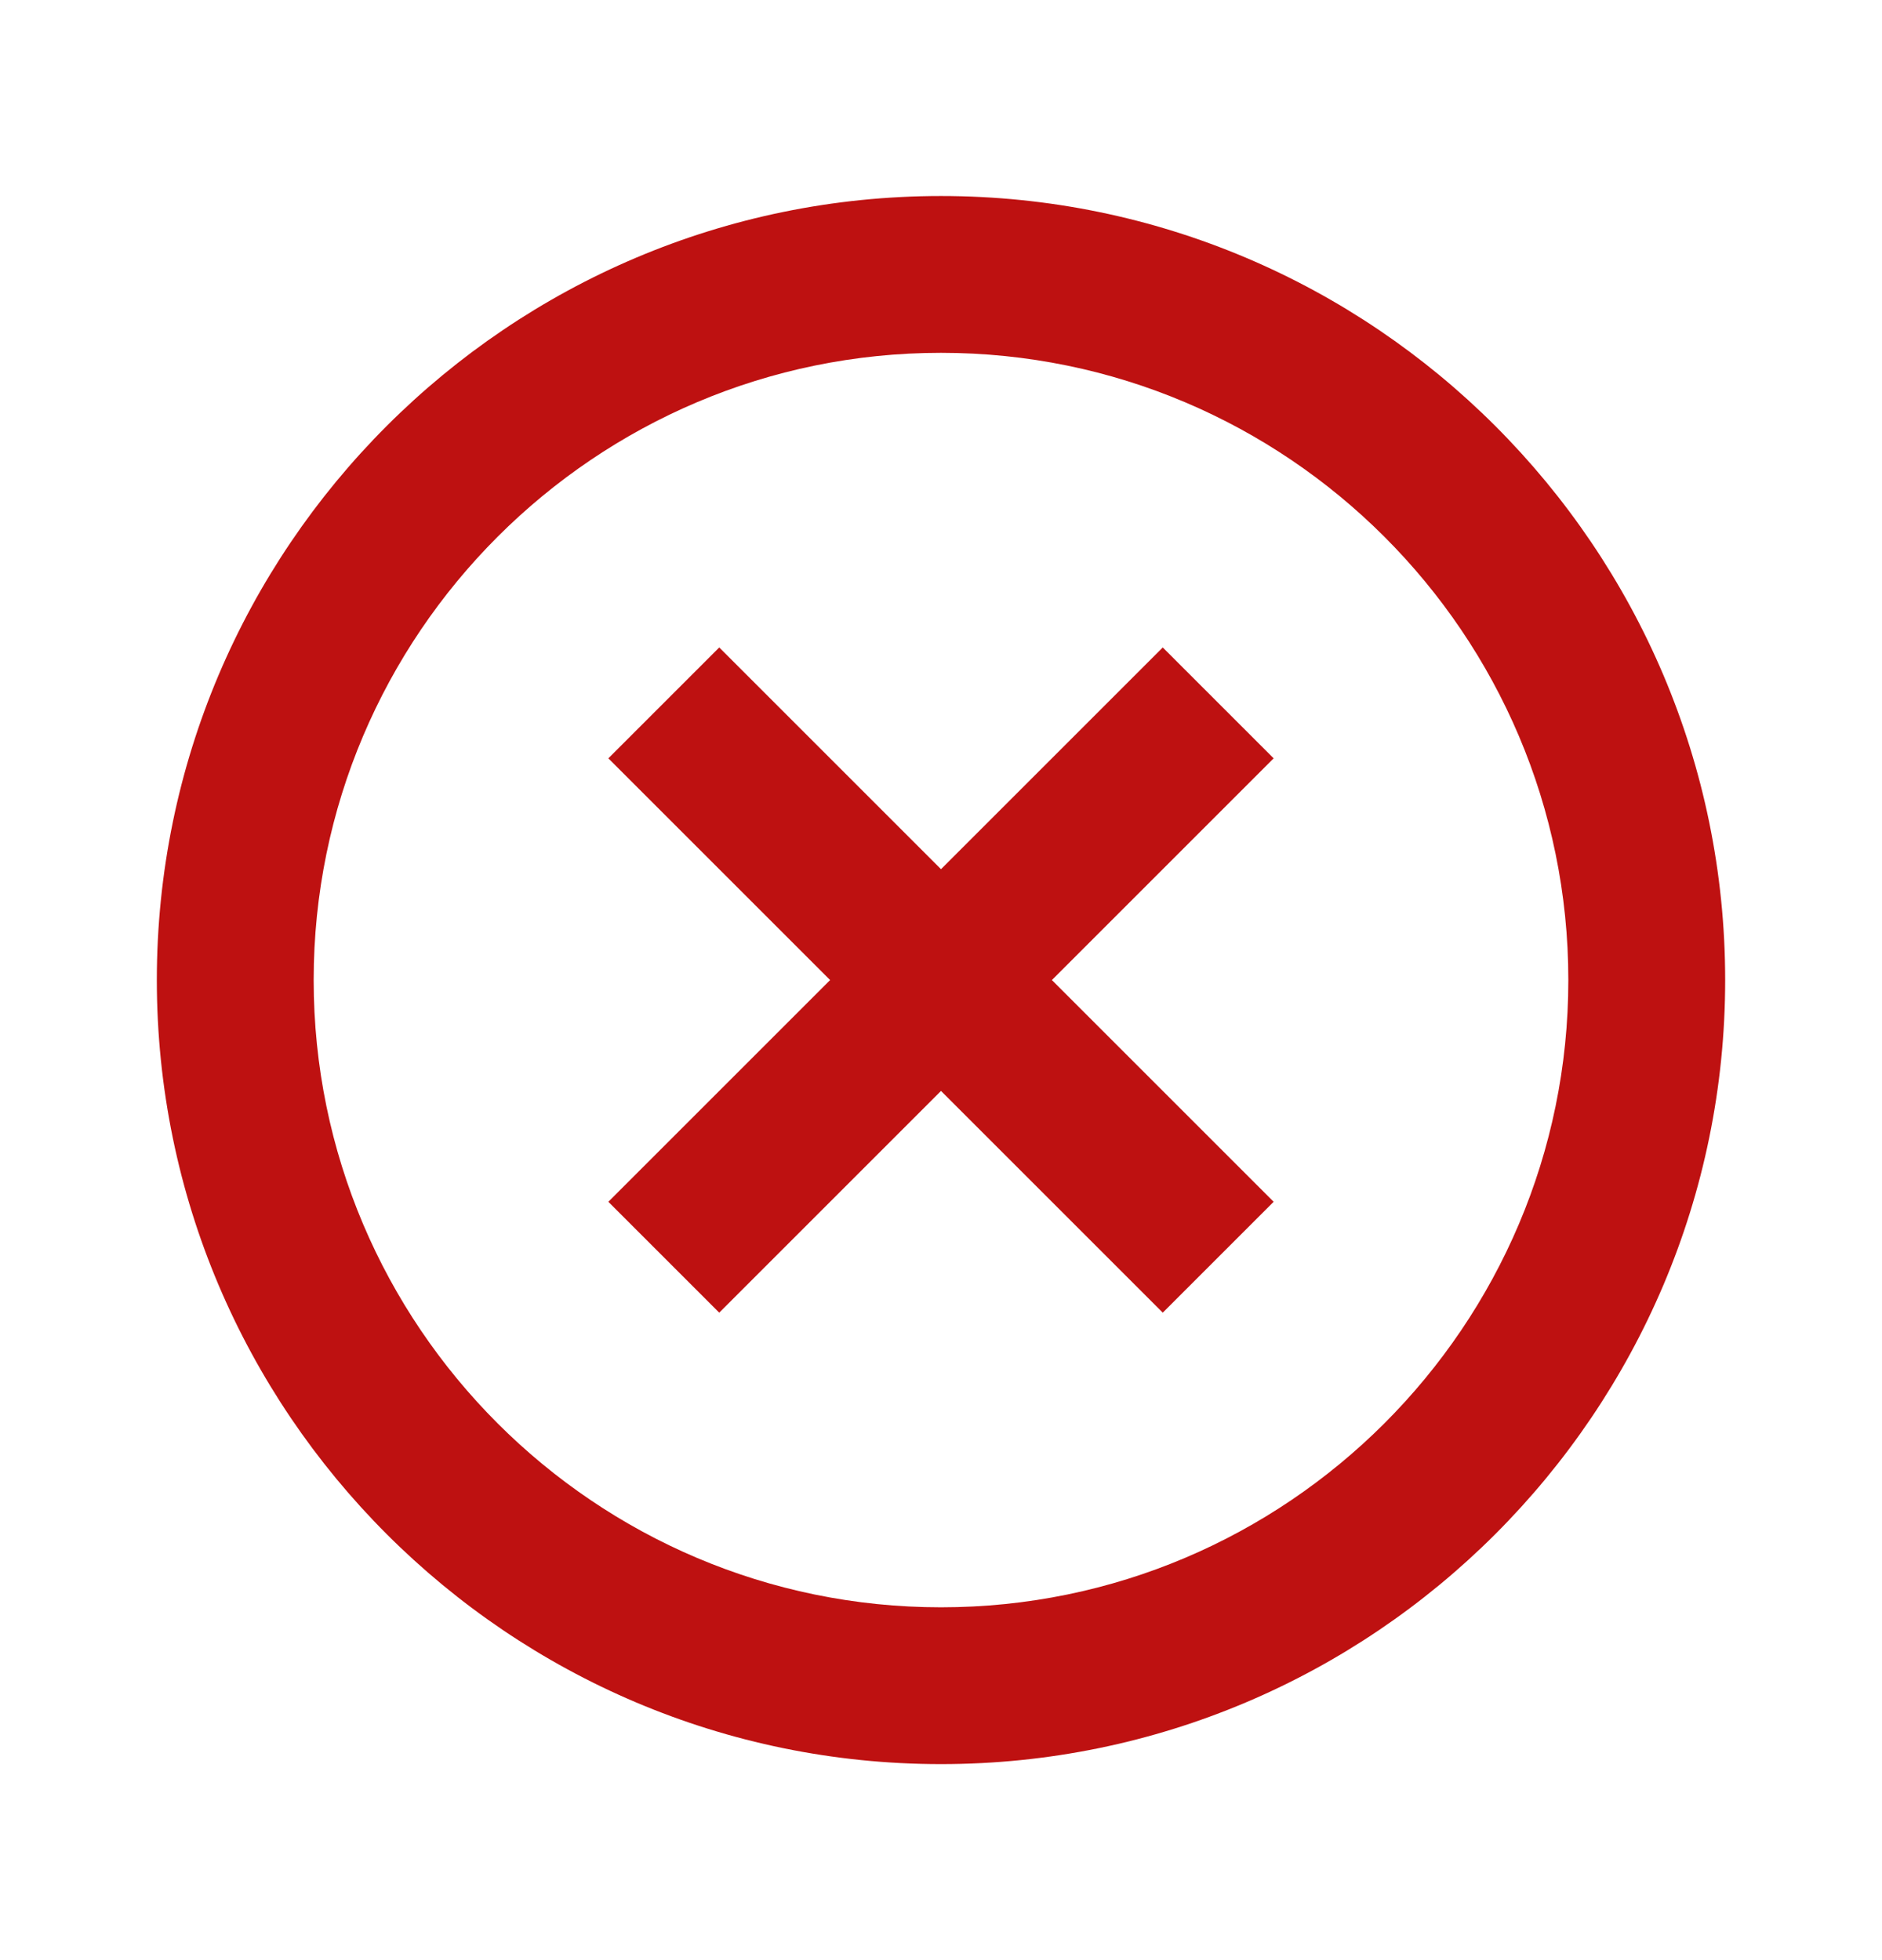
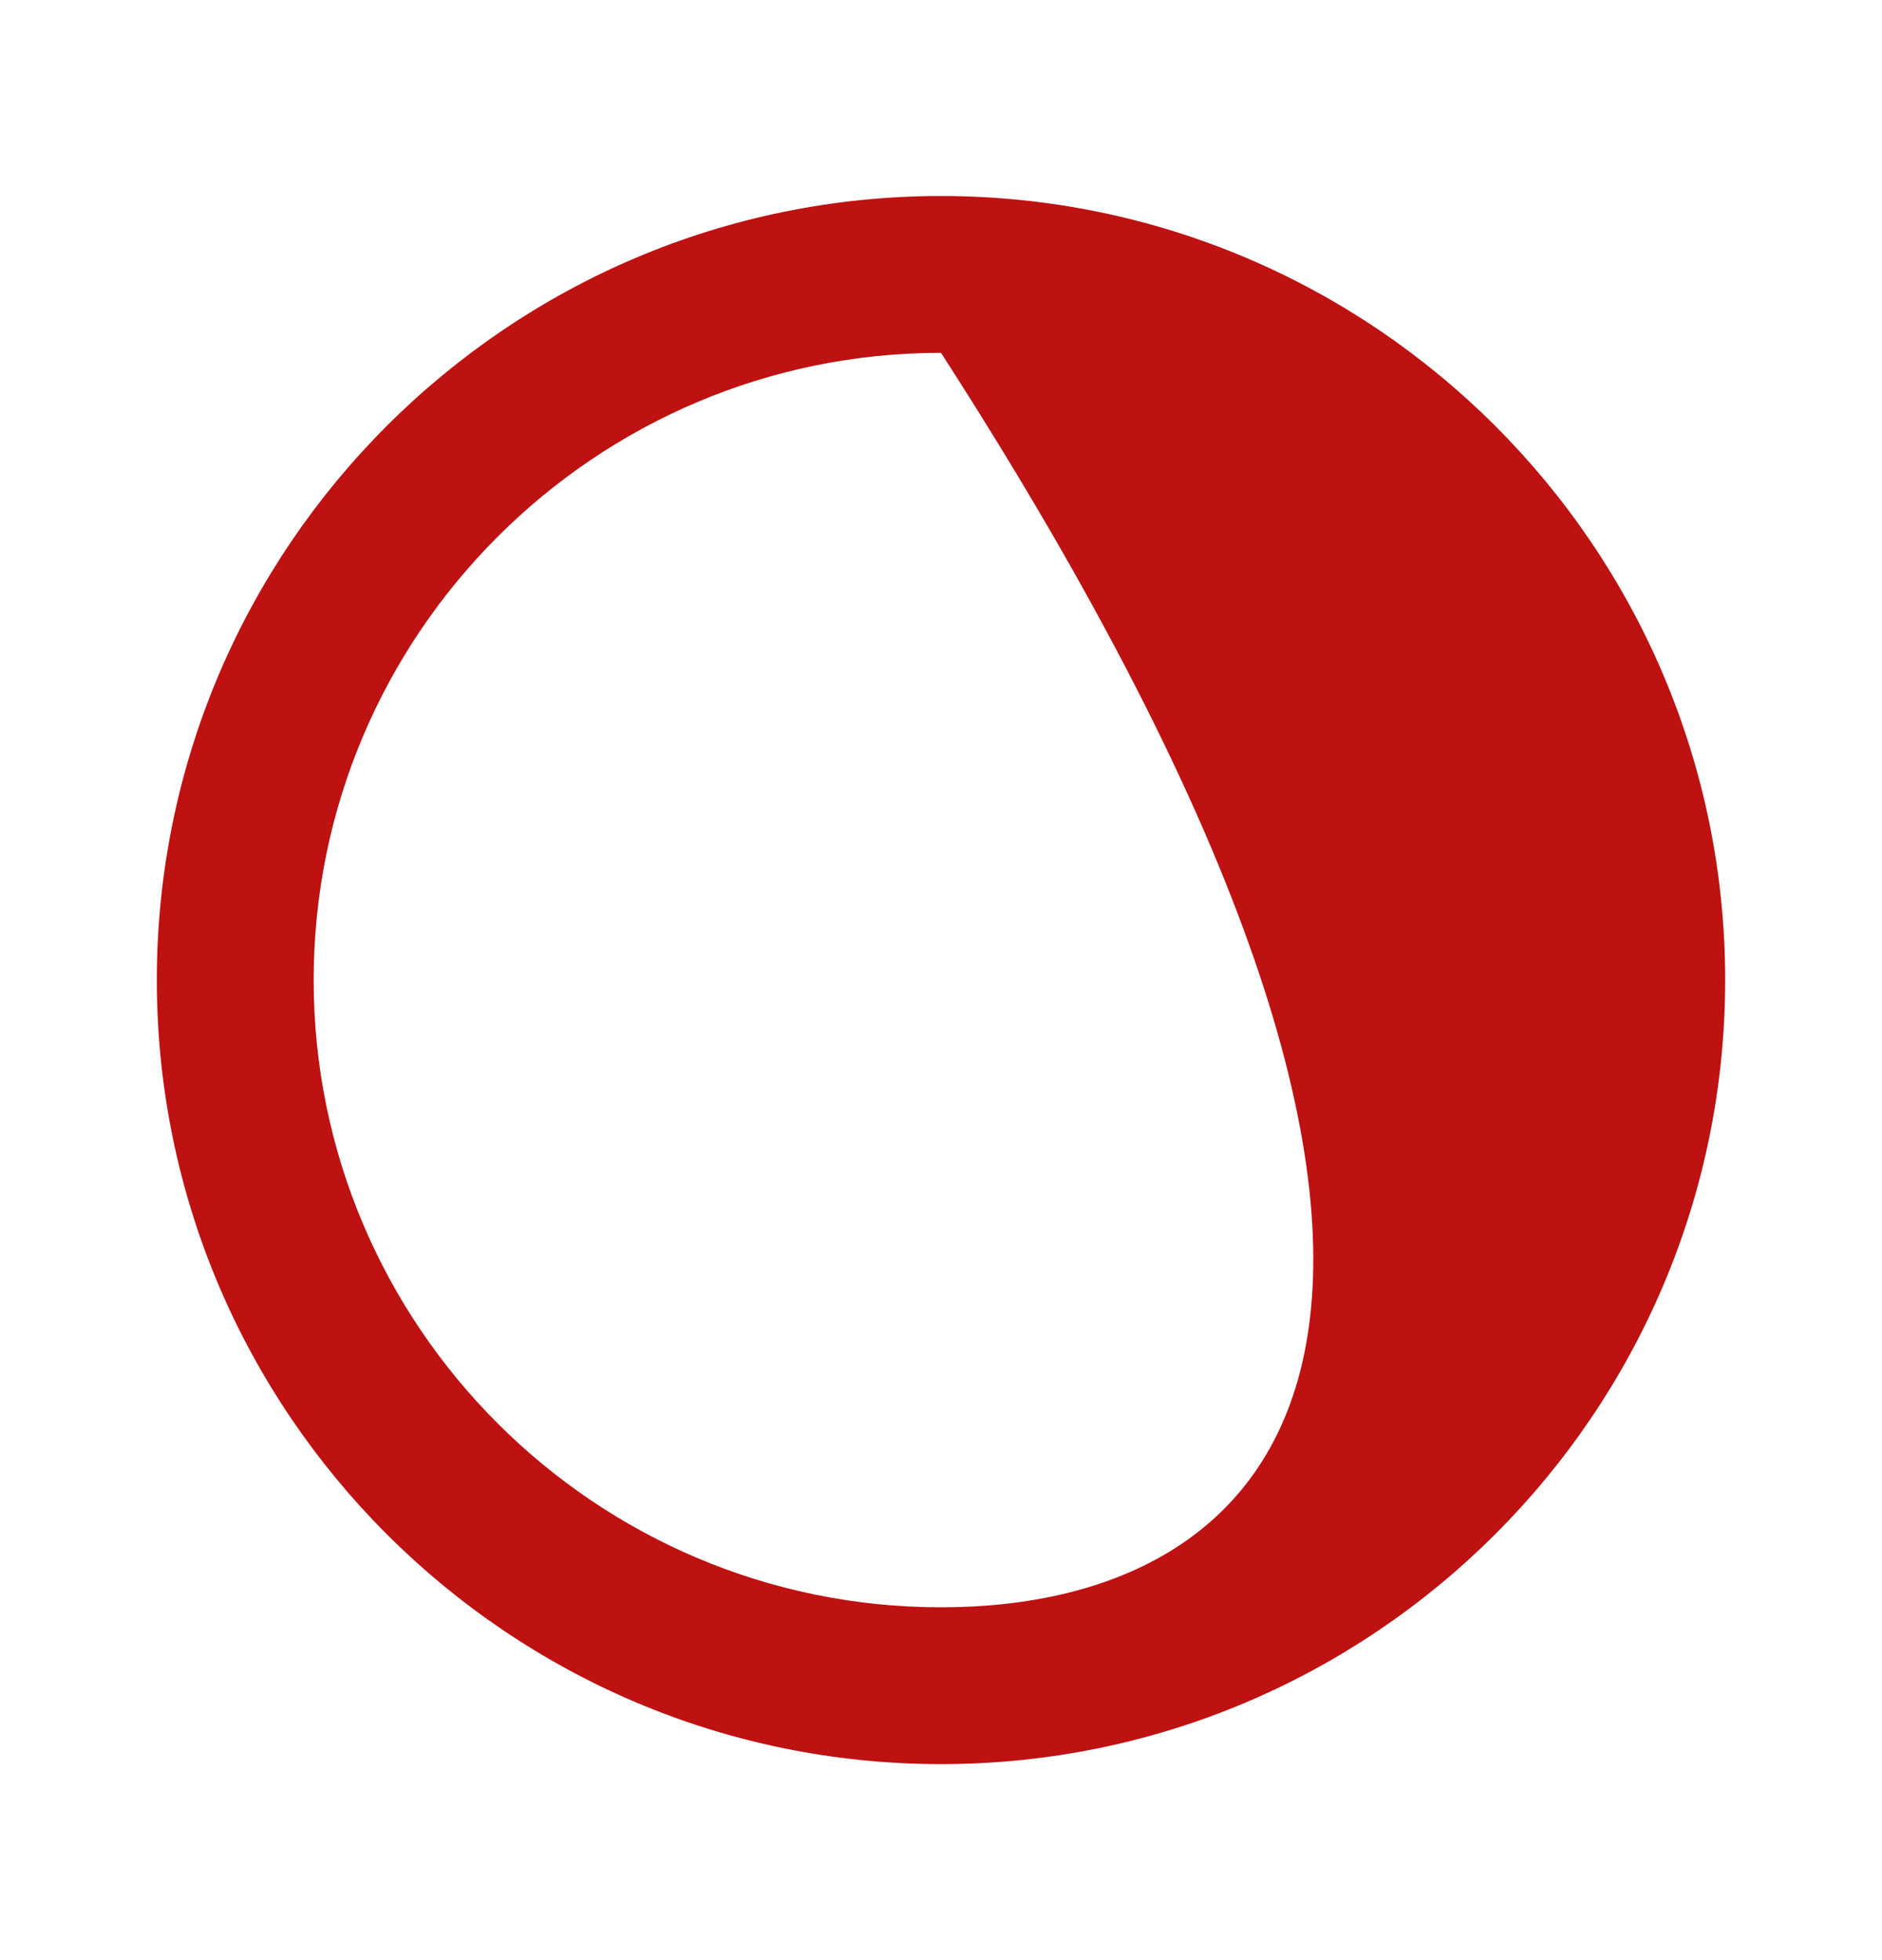
<svg xmlns="http://www.w3.org/2000/svg" width="24" height="25" viewBox="0 0 24 25" fill="none">
-   <path d="M9.172 16.742L12 13.914L14.828 16.742L16.242 15.328L13.414 12.5L16.242 9.672L14.828 8.258L12 11.086L9.172 8.258L7.758 9.672L10.586 12.5L7.758 15.328L9.172 16.742Z" fill="#BE1111" />
-   <path d="M12 22.5C17.514 22.5 22 18.014 22 12.5C22 6.986 17.514 2.5 12 2.5C6.486 2.5 2 6.986 2 12.5C2 18.014 6.486 22.5 12 22.5ZM12 4.5C16.411 4.5 20 8.089 20 12.5C20 16.911 16.411 20.5 12 20.5C7.589 20.5 4 16.911 4 12.5C4 8.089 7.589 4.5 12 4.5Z" fill="#BE1111" />
+   <path d="M12 22.5C17.514 22.5 22 18.014 22 12.5C22 6.986 17.514 2.5 12 2.5C6.486 2.5 2 6.986 2 12.5C2 18.014 6.486 22.5 12 22.5ZM12 4.5C20 16.911 16.411 20.5 12 20.5C7.589 20.5 4 16.911 4 12.5C4 8.089 7.589 4.5 12 4.5Z" fill="#BE1111" />
</svg>